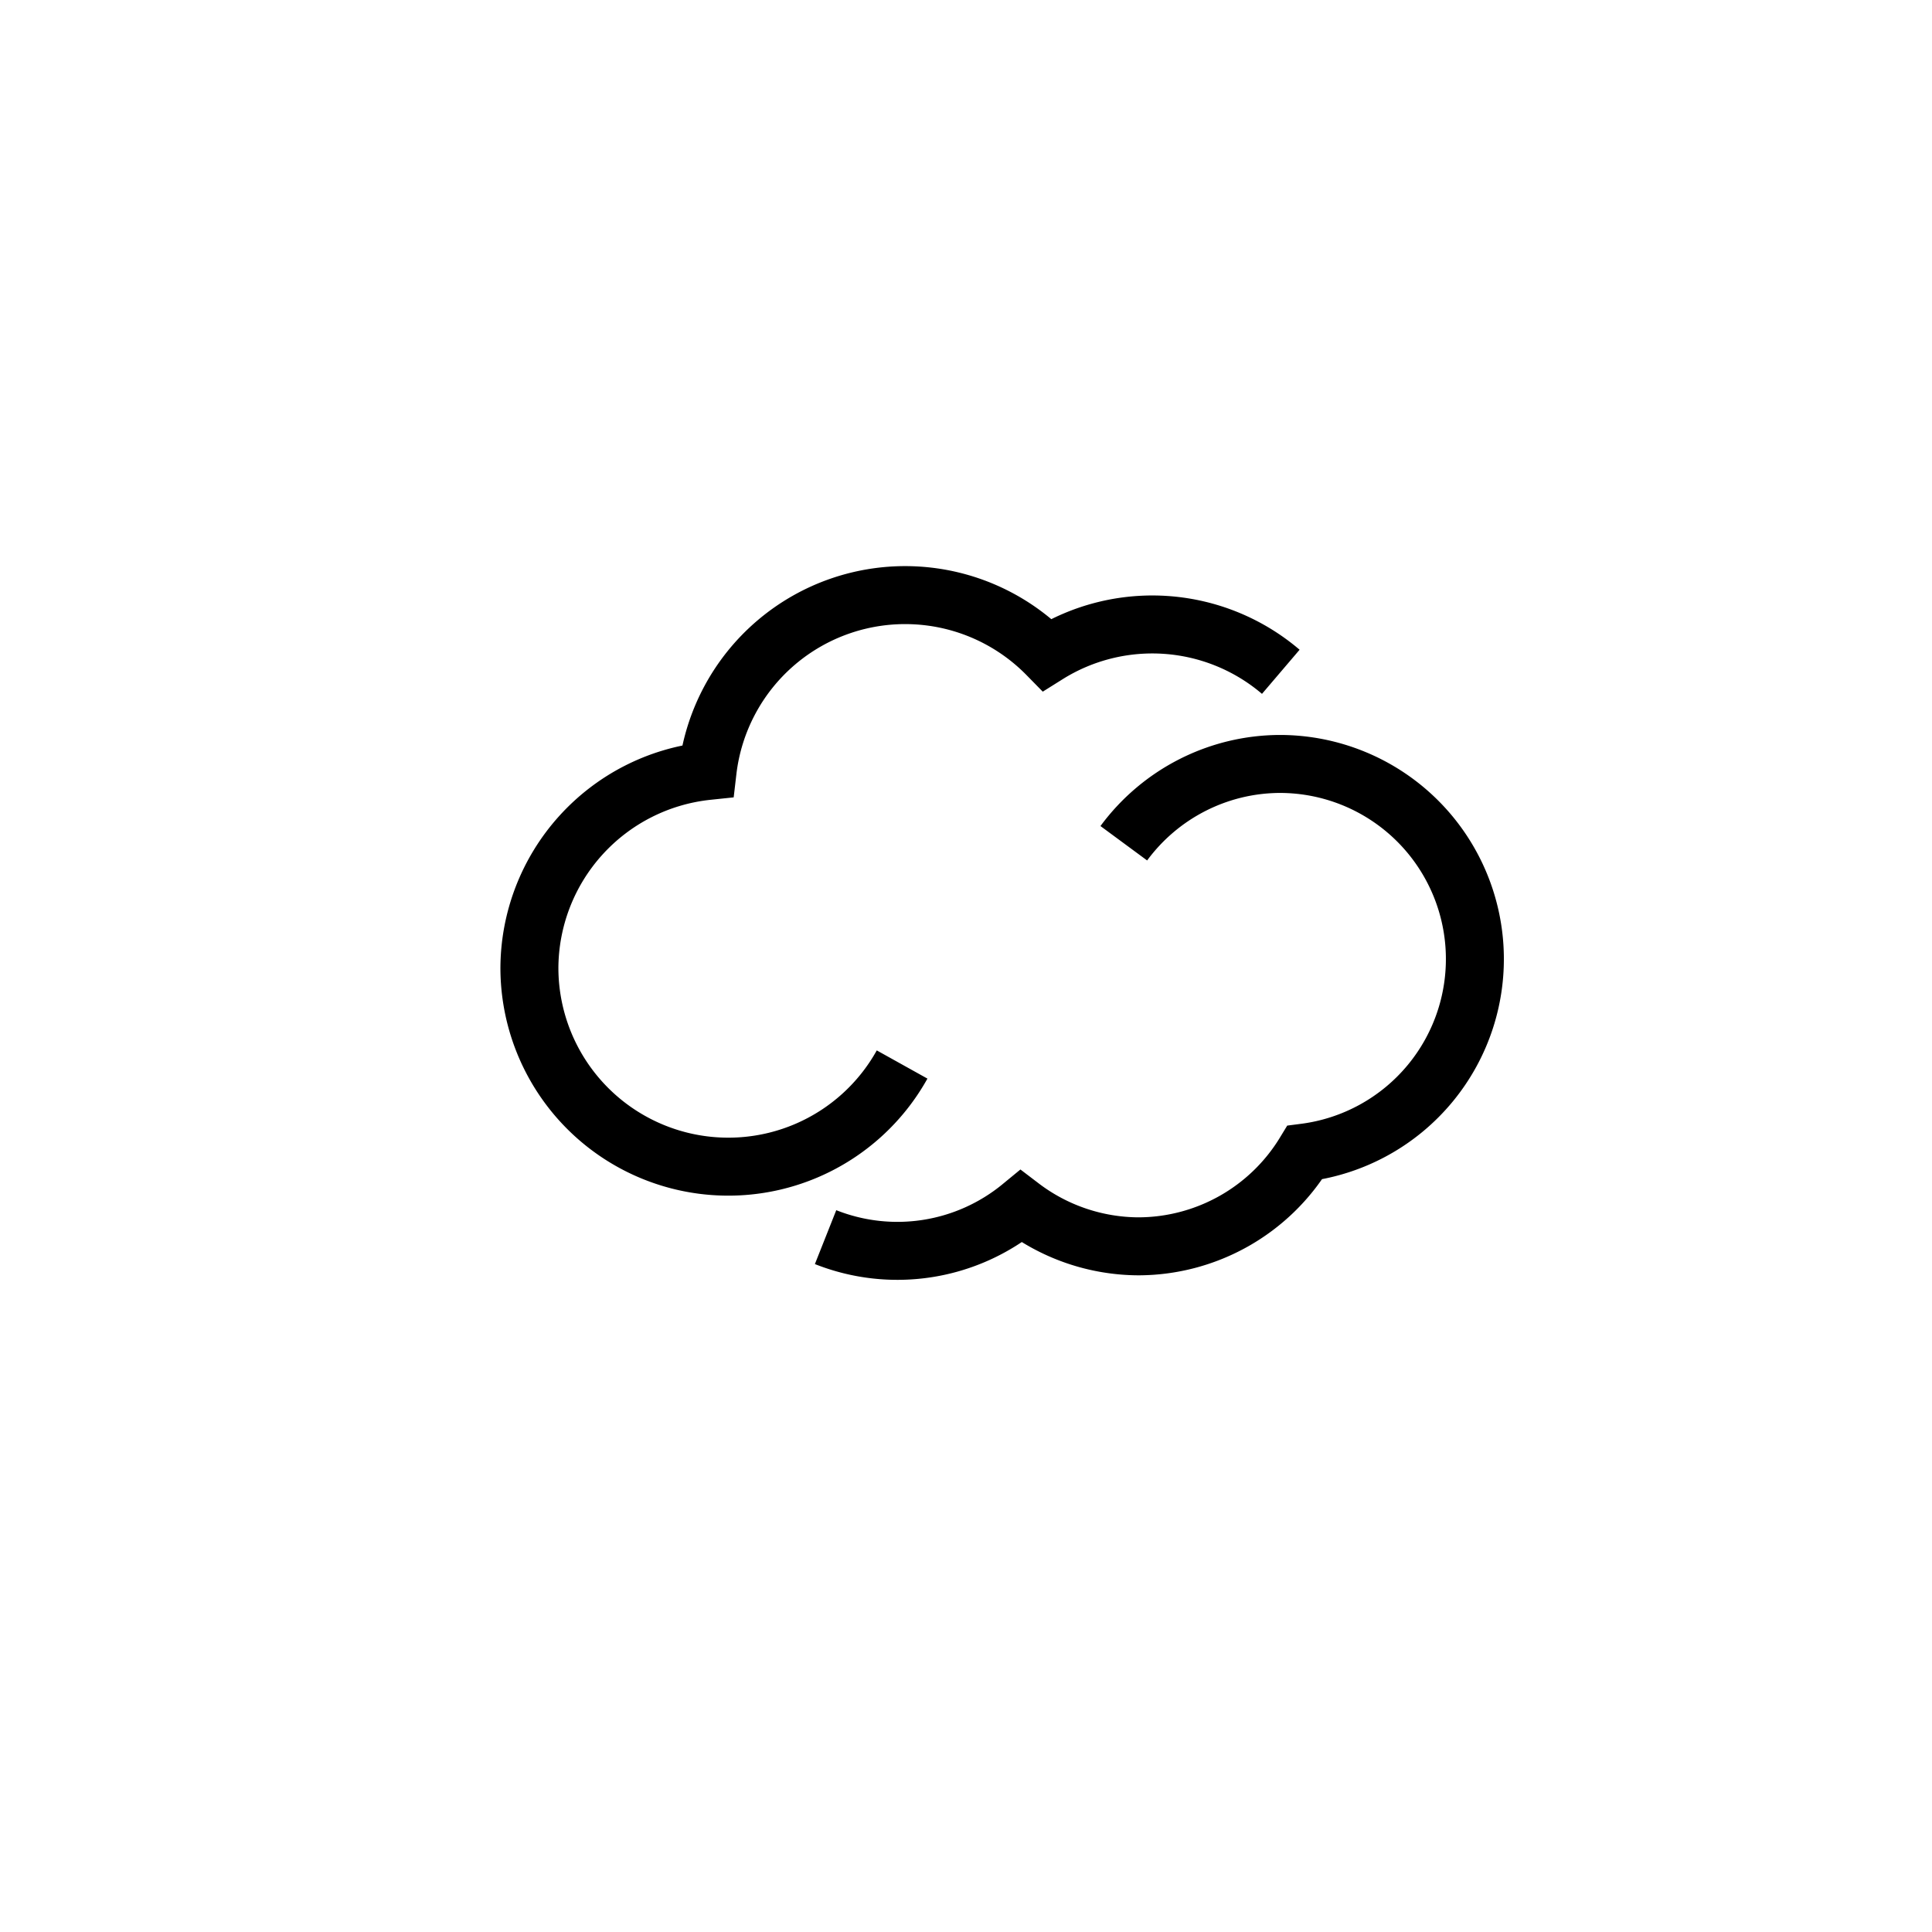
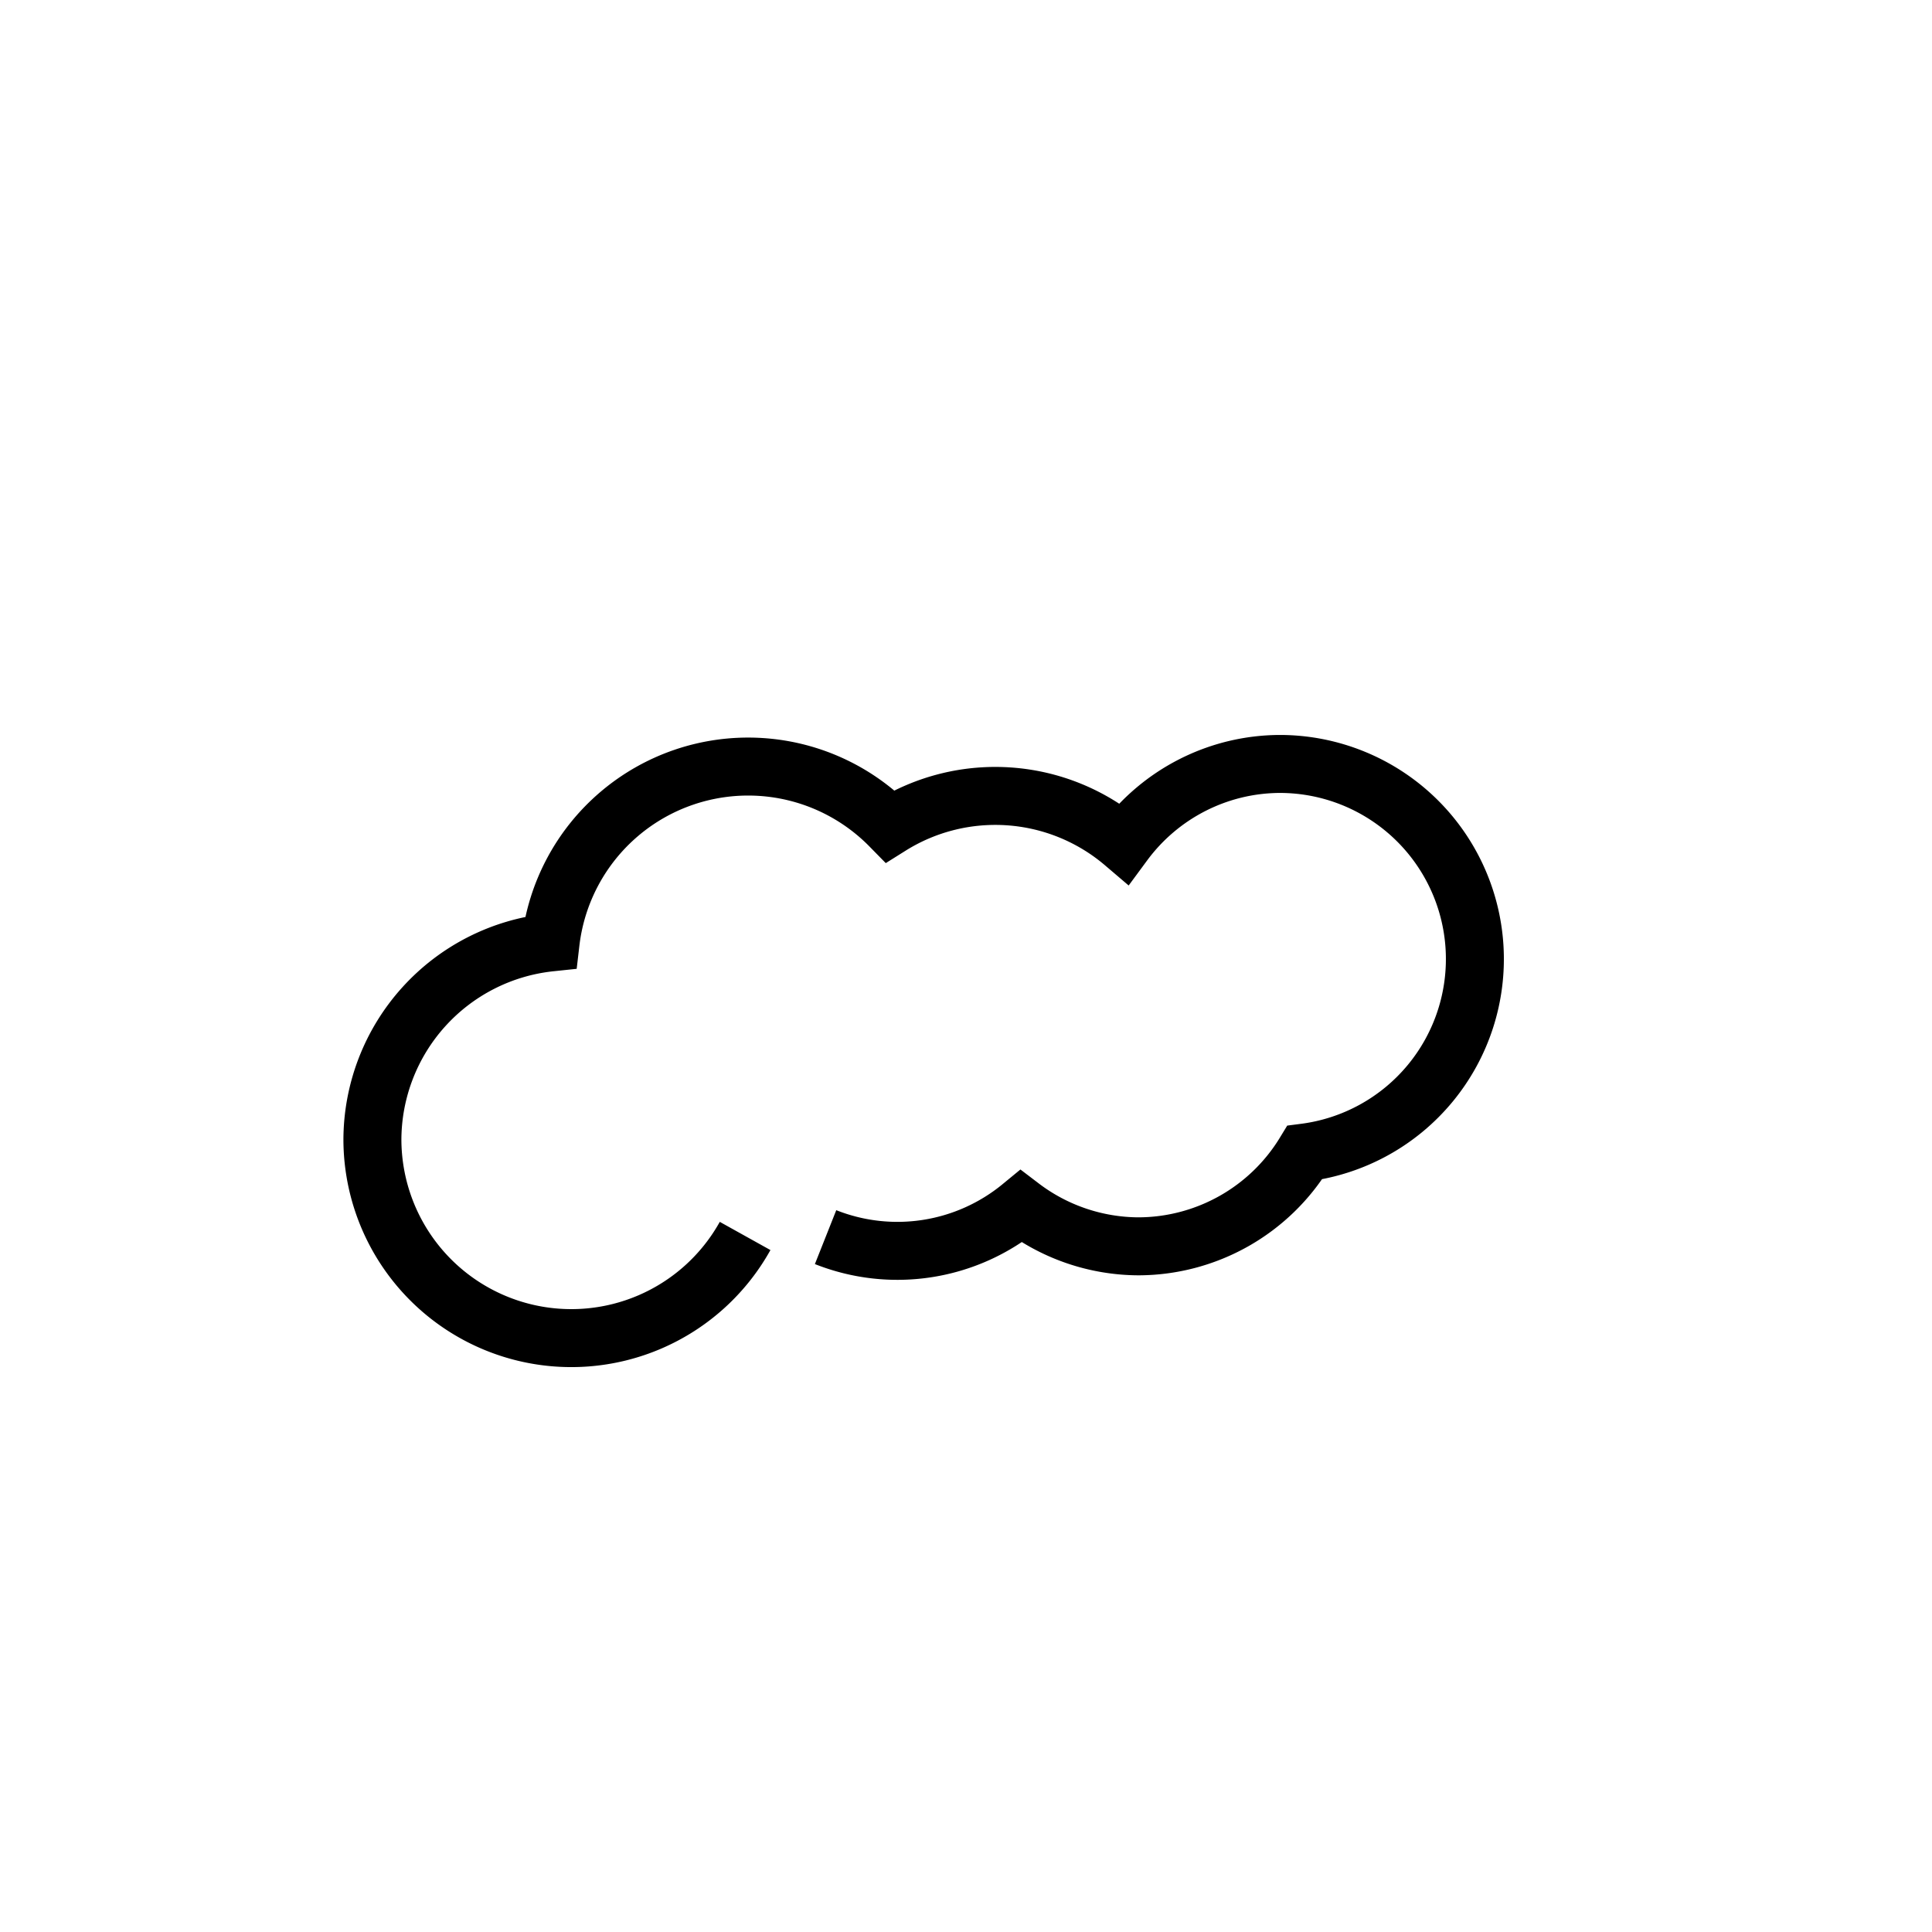
<svg xmlns="http://www.w3.org/2000/svg" xml:space="preserve" viewBox="0 0 132.29 132.29">
-   <path fill="none" stroke="#000" stroke-dashoffset="5.08" stroke-width="3.97" d="M56.53 84.71a13.33 13.33 0 0 0 13.39-2.1 13.36 13.36 0 0 0 8.02 2.73 13.37 13.37 0 0 0 11.4-6.42 13.36 13.36 0 0 0-1.66-26.61c-4.26 0-8.23 2.04-10.73 5.43M87.7 46a13.56 13.56 0 0 0-16-1.17 13.62 13.62 0 0 0-23.25 7.96 13.62 13.62 0 0 0-12.2 13.52 13.62 13.62 0 0 0 25.52 6.58" />
+   <path fill="none" stroke="#000" stroke-dashoffset="5.08" stroke-width="3.97" d="M56.53 84.71a13.33 13.33 0 0 0 13.39-2.1 13.36 13.36 0 0 0 8.02 2.73 13.37 13.37 0 0 0 11.4-6.42 13.36 13.36 0 0 0-1.66-26.61c-4.26 0-8.23 2.04-10.73 5.43a13.56 13.56 0 0 0-16-1.17 13.62 13.62 0 0 0-23.25 7.96 13.62 13.62 0 0 0-12.2 13.52 13.62 13.62 0 0 0 25.52 6.58" />
</svg>